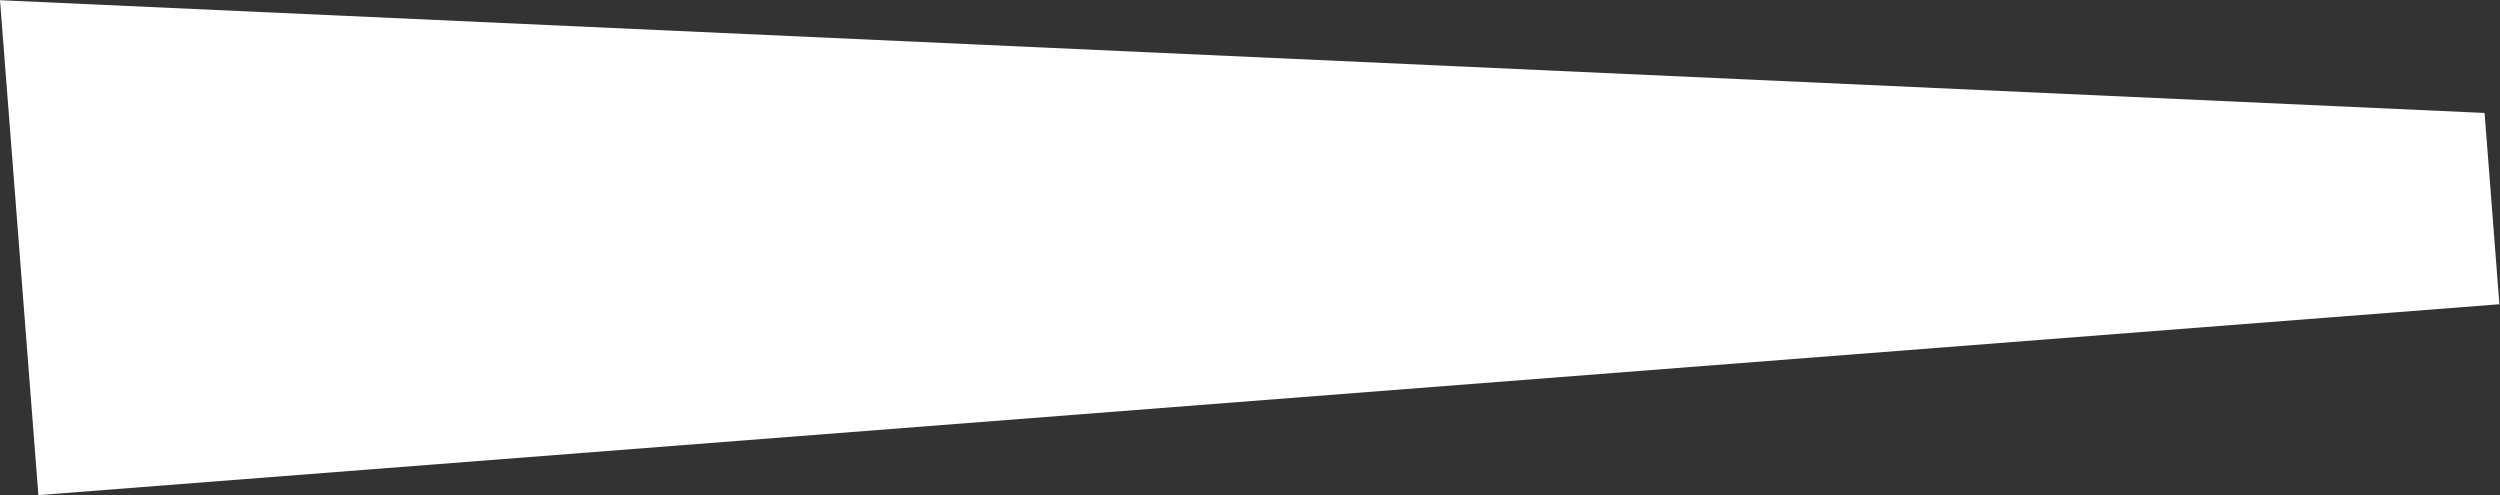
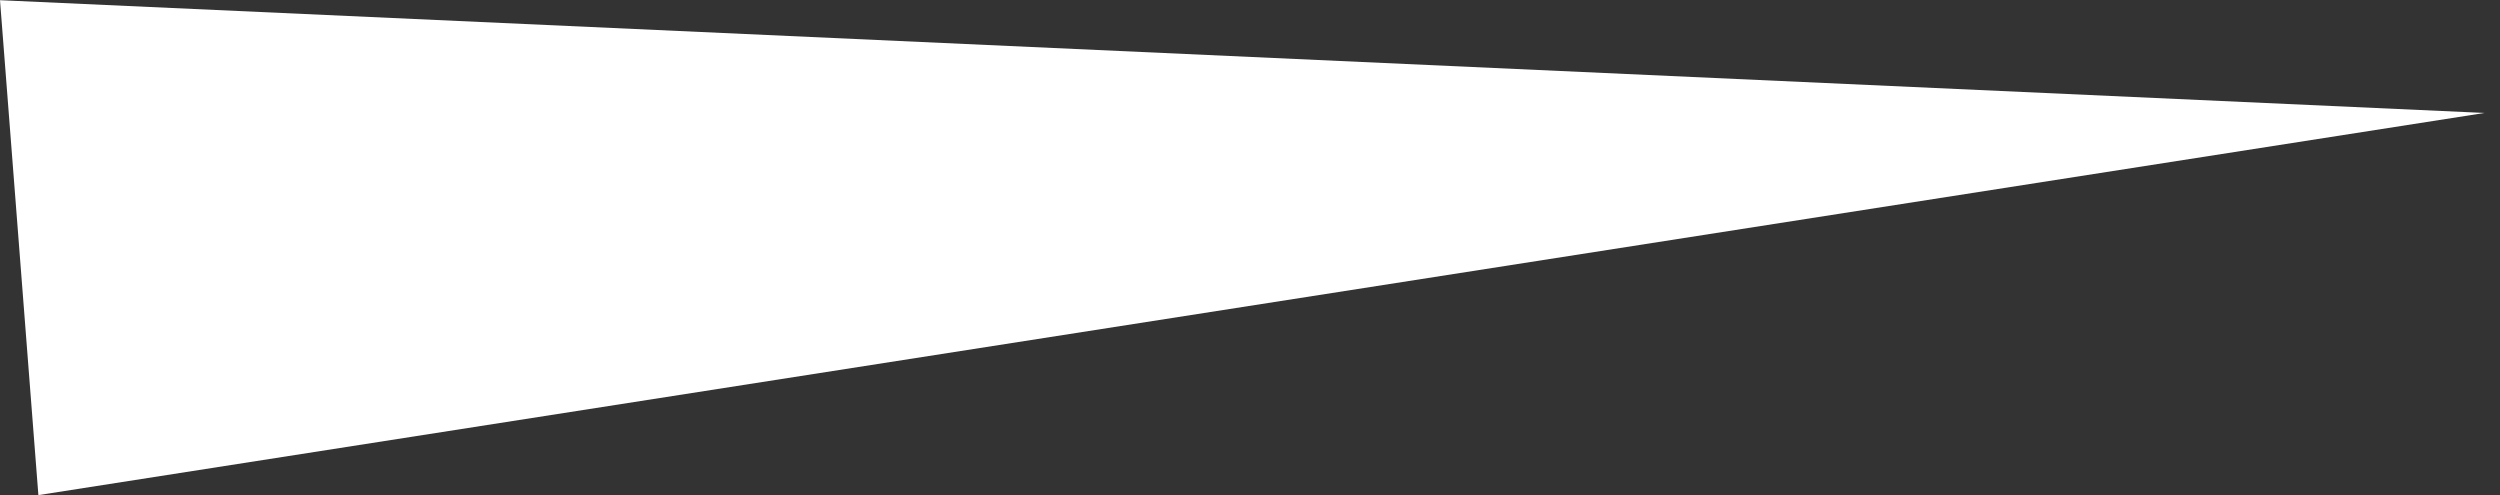
<svg xmlns="http://www.w3.org/2000/svg" width="2216" height="439" viewBox="0 0 2216 439" fill="none">
  <rect x="0" y="0" width="2216" height="439" fill="#333333" stroke="none" />
-   <path d="M2202.32 100.114L4.26769e-05 0.175L34.021 438.858L2215.47 269.683L2202.32 100.114Z" fill="white" />
+   <path d="M2202.32 100.114L4.26769e-05 0.175L34.021 438.858L2202.32 100.114Z" fill="white" />
</svg>